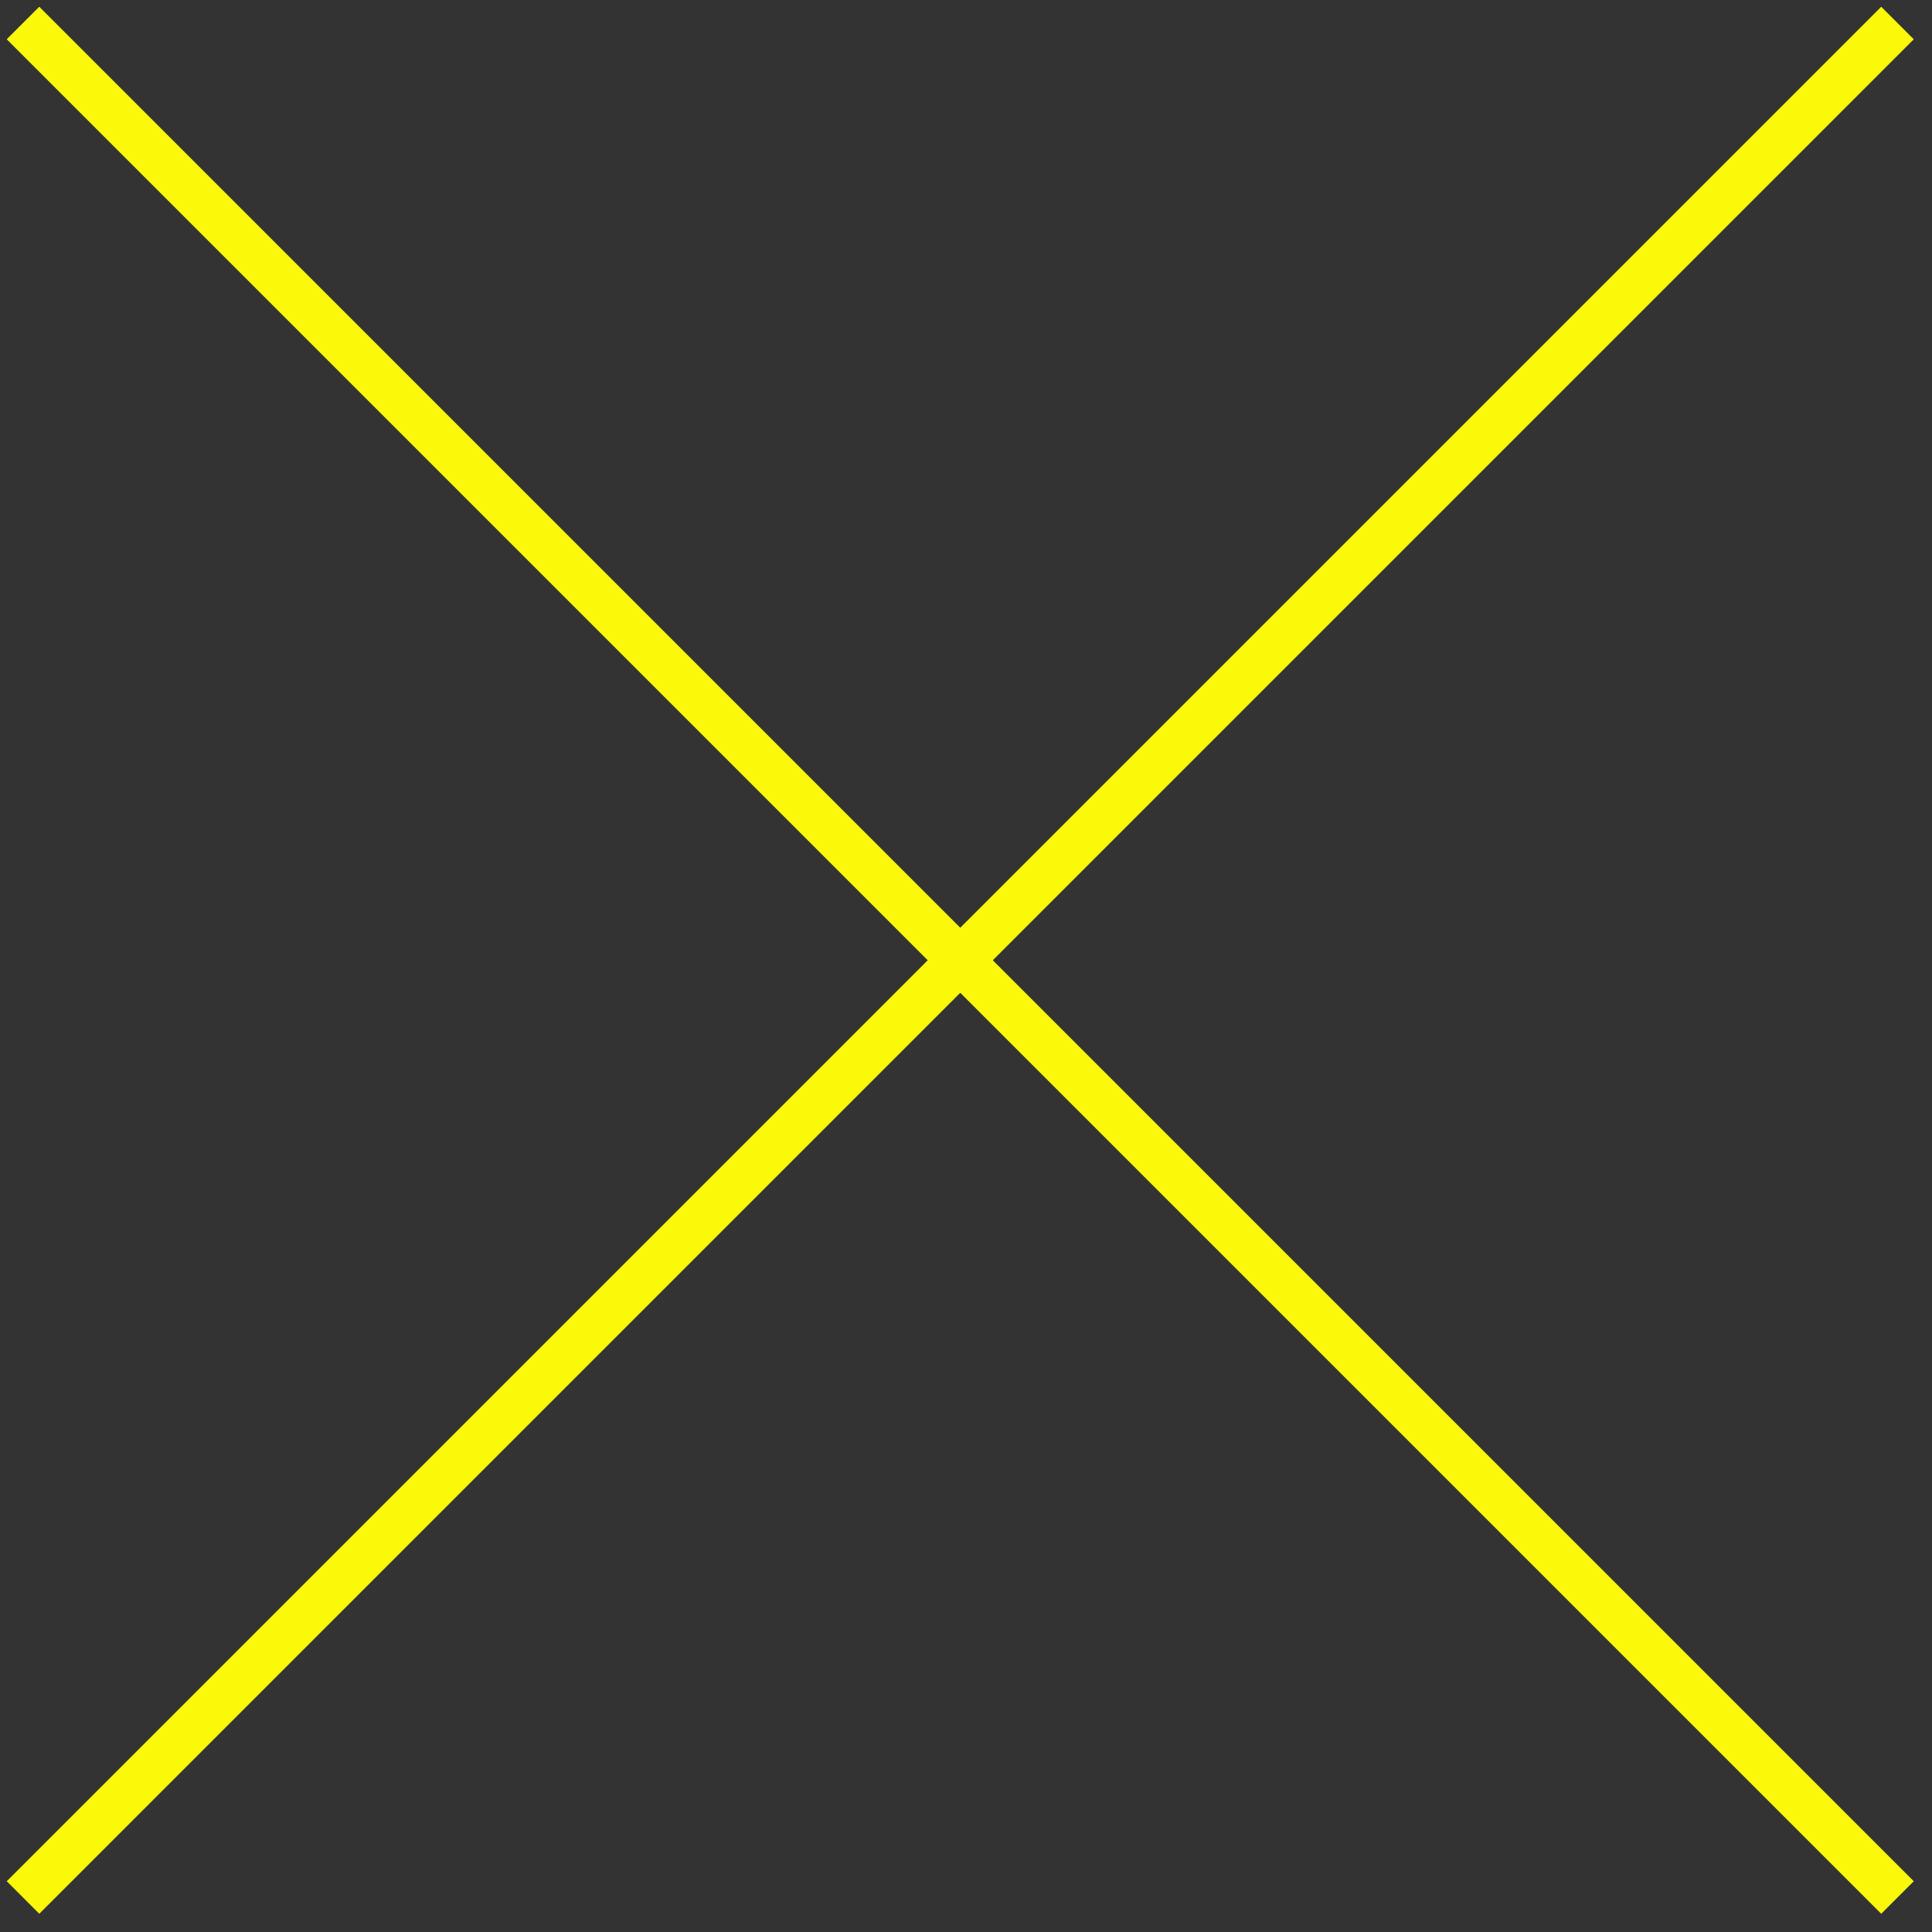
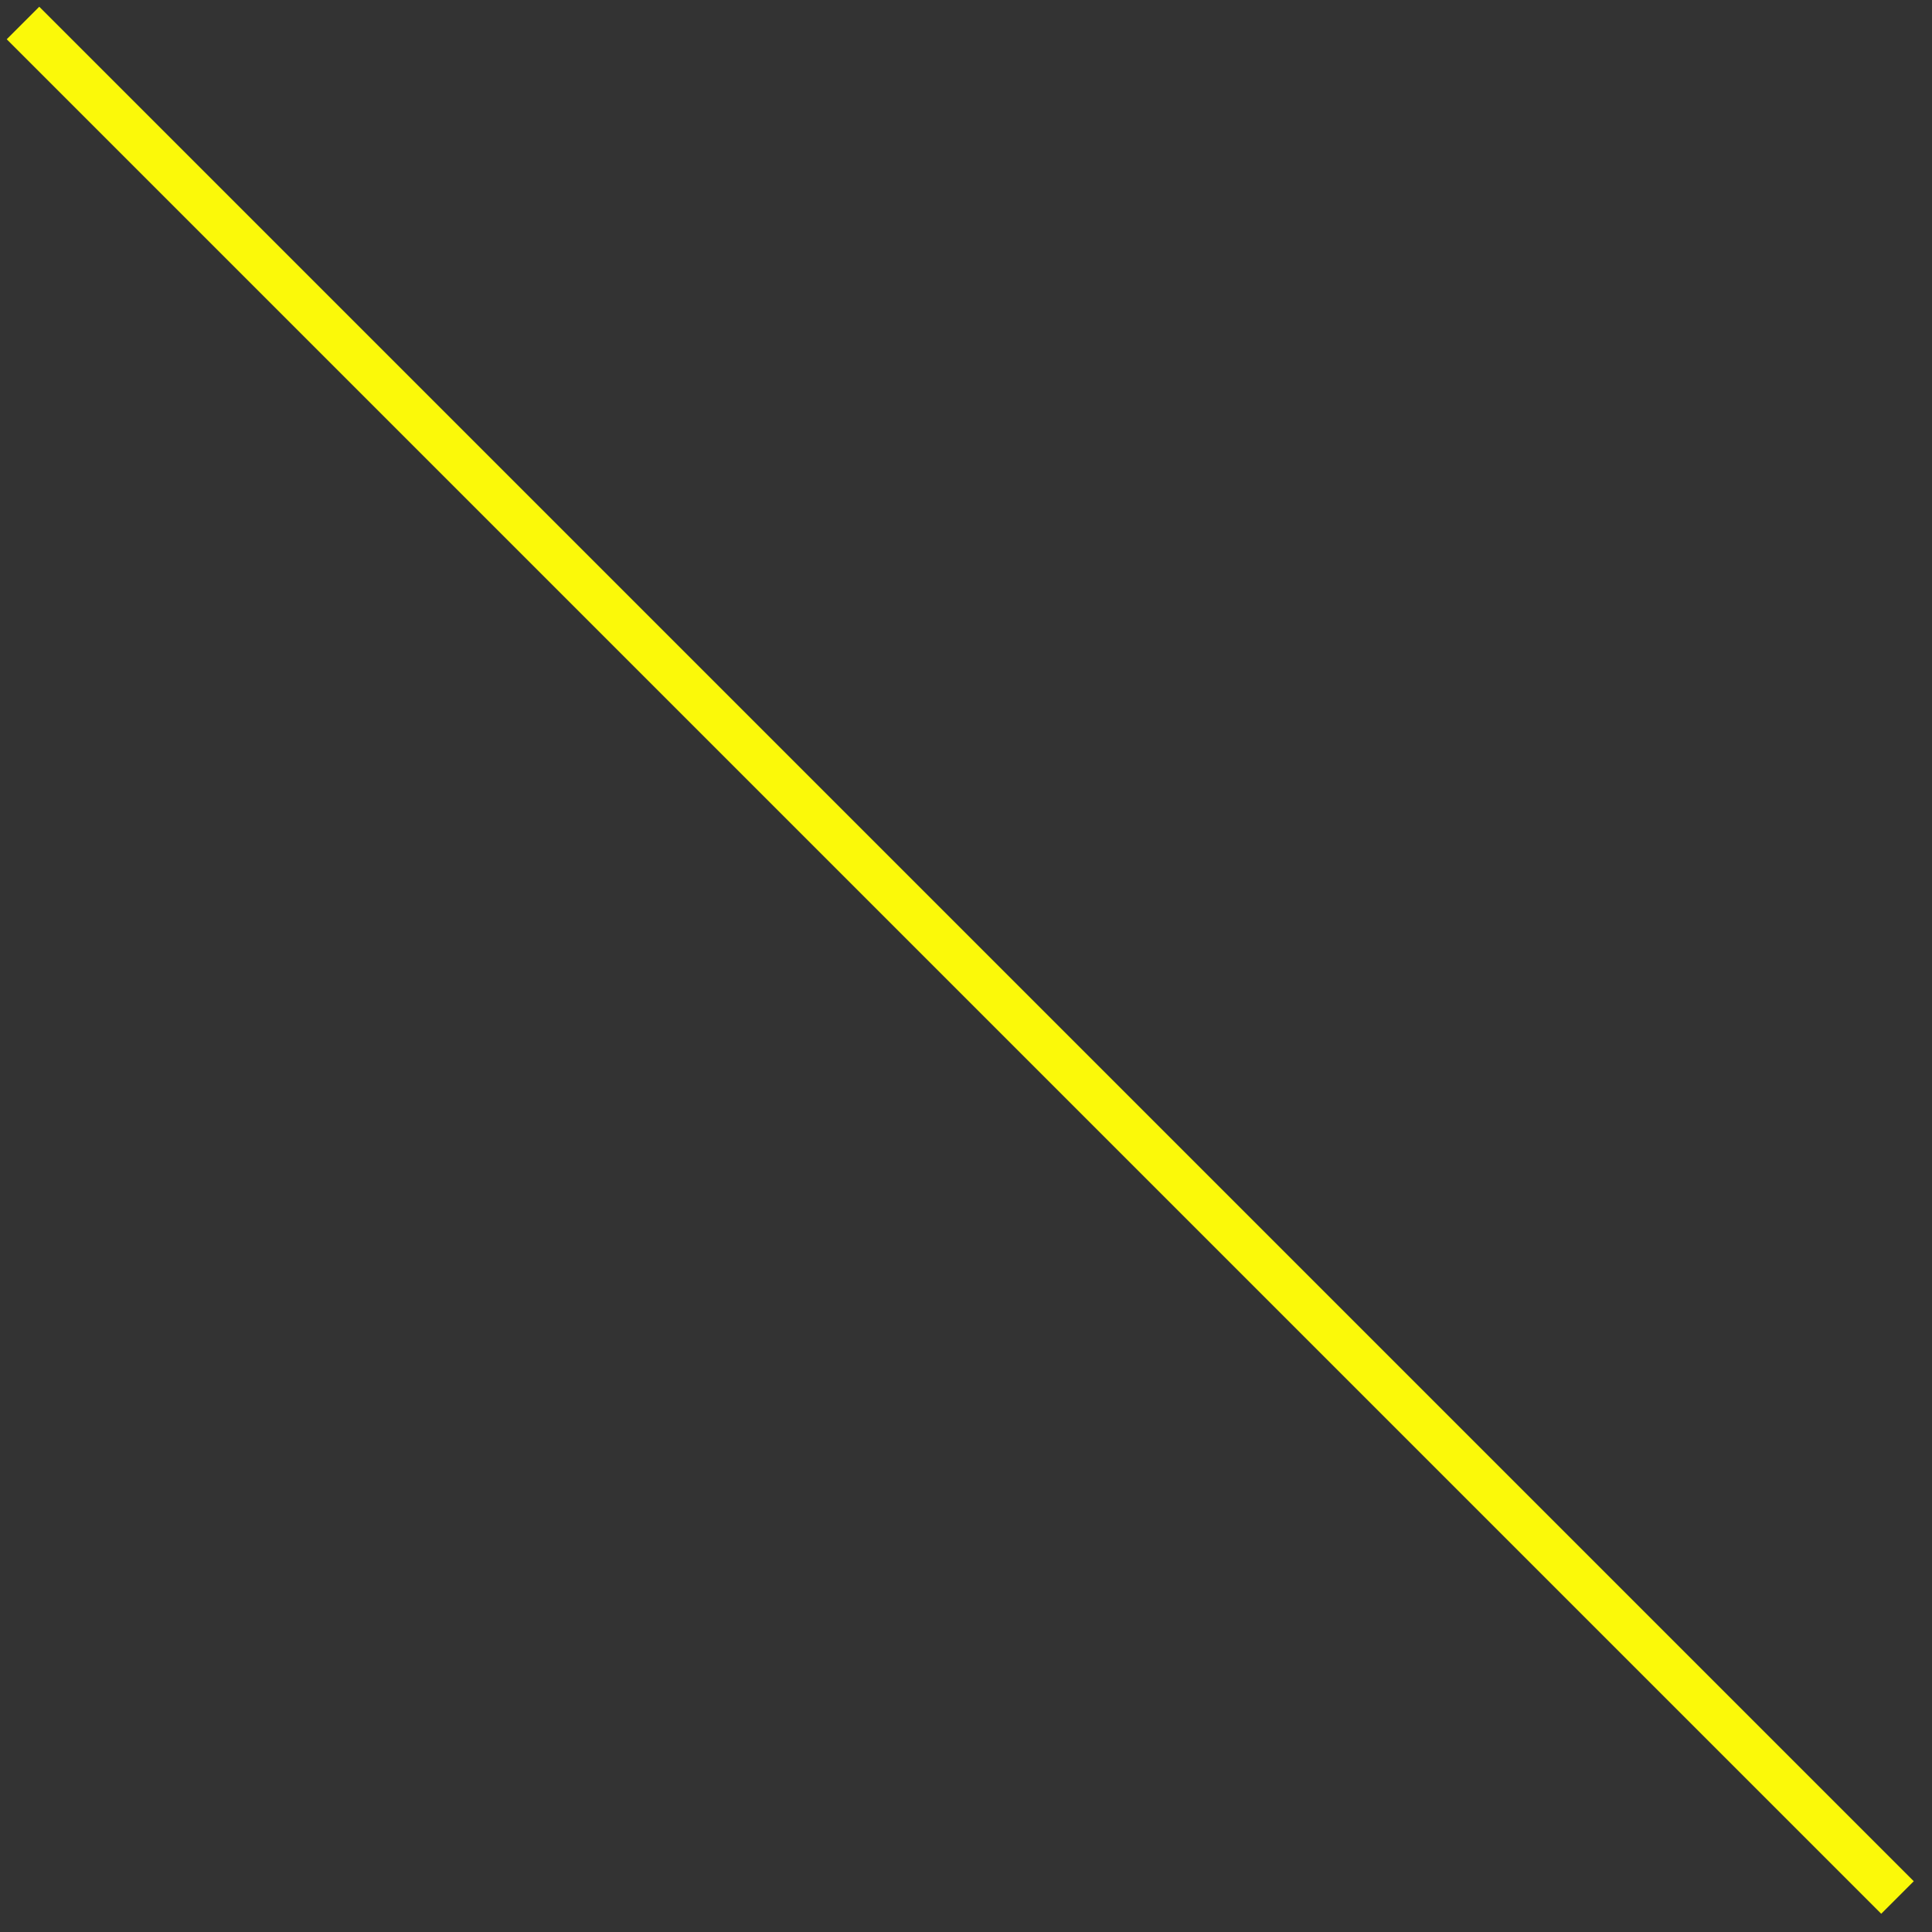
<svg xmlns="http://www.w3.org/2000/svg" width="84" height="84" viewBox="0 0 84 84" fill="none">
  <rect x="0" y="0" width="84" height="84" fill="#333333" stroke="none" />
  <path d="M1 1L82.5 82.5" stroke="#FBF909" stroke-width="2" />
-   <path d="M82.5 1L1 82.5" stroke="#FBF909" stroke-width="2" />
</svg>